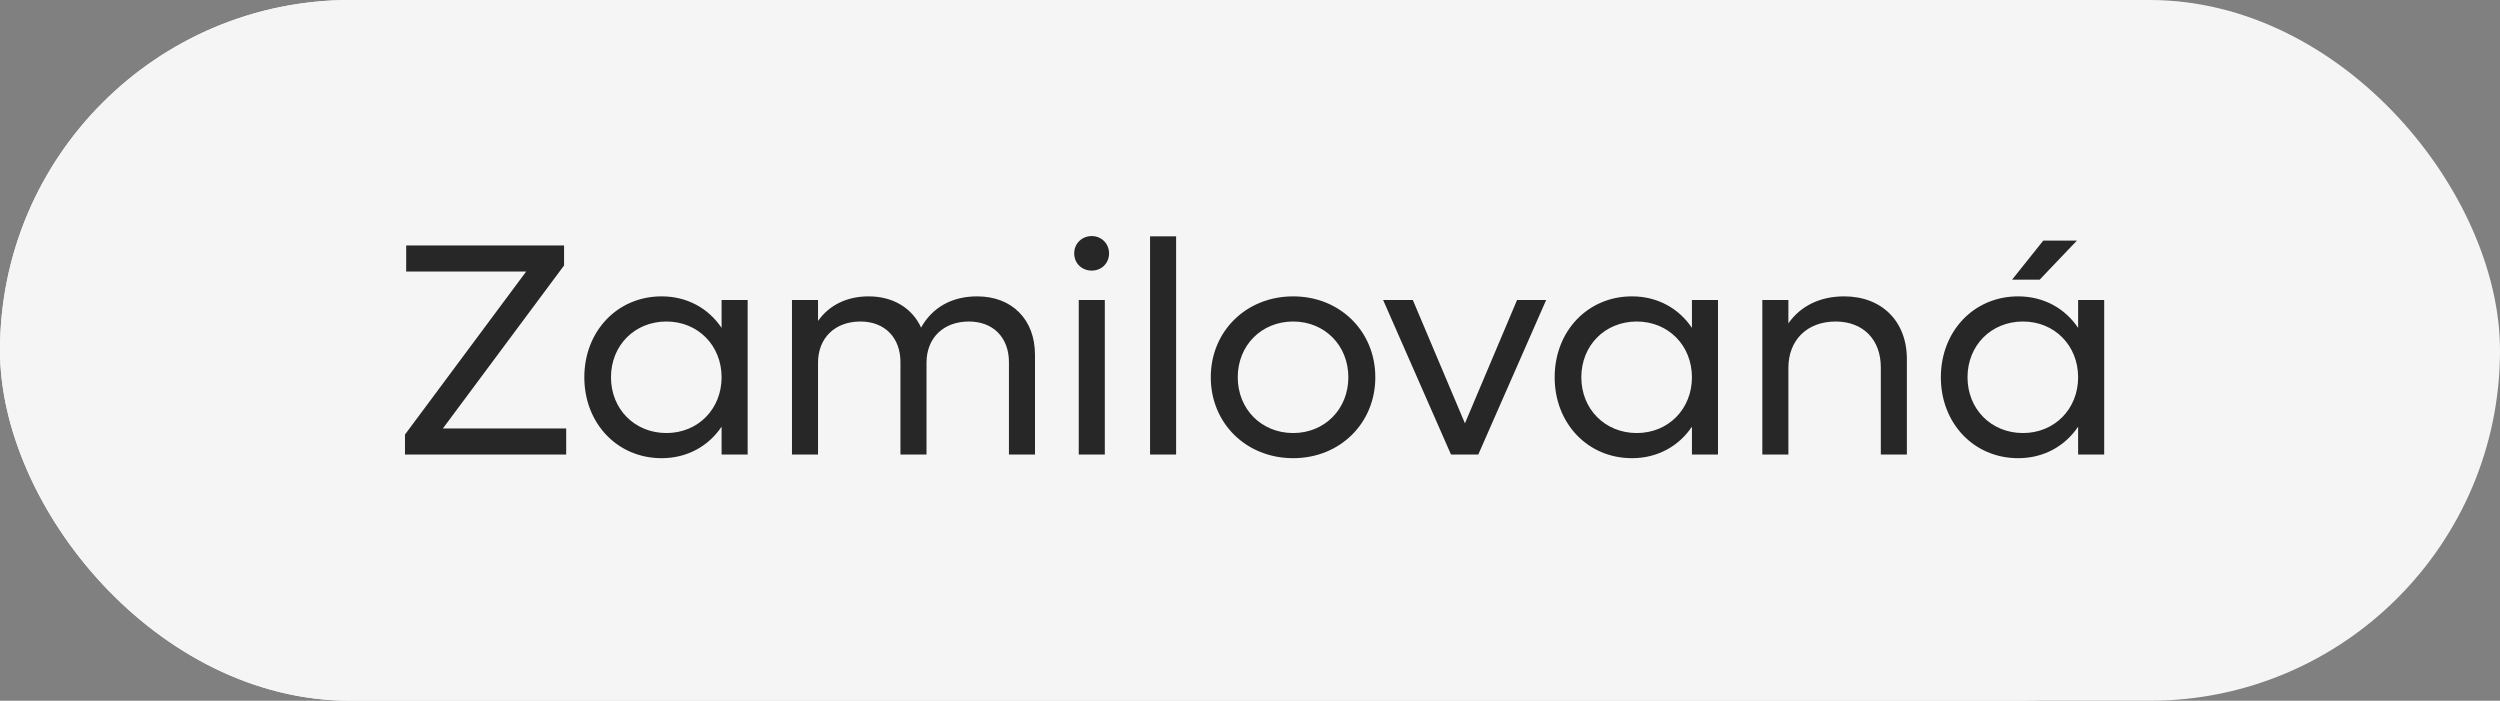
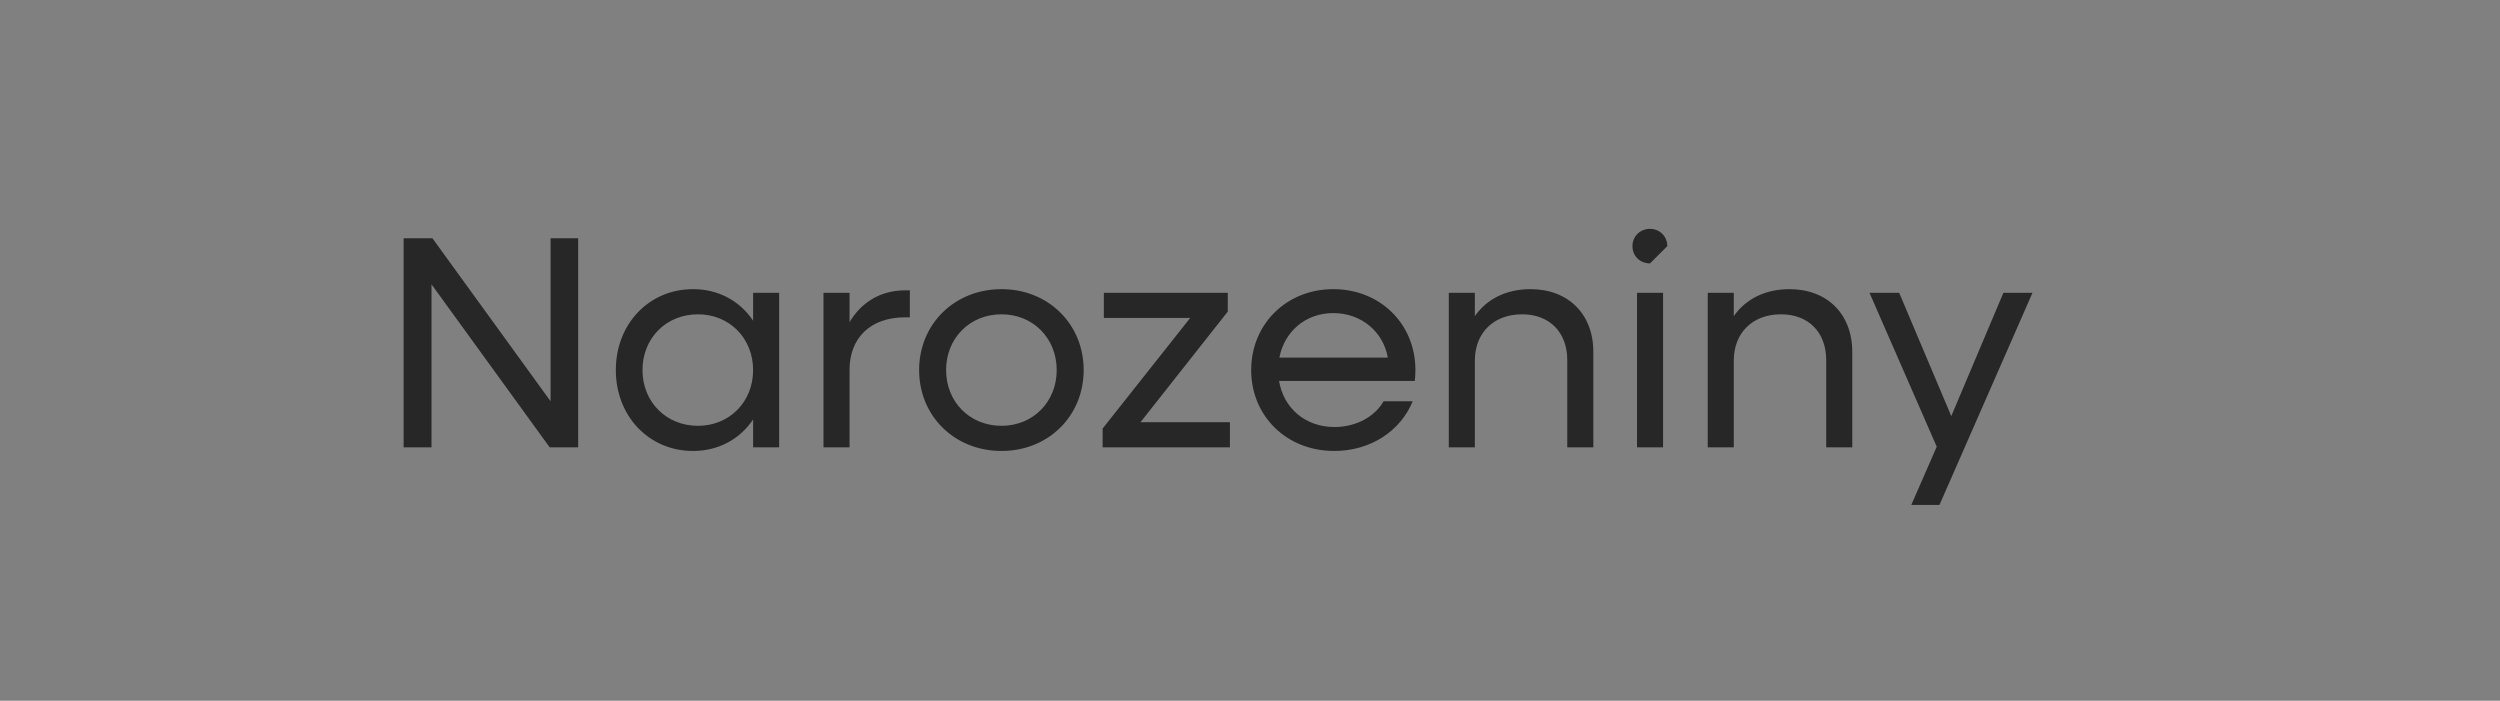
<svg xmlns="http://www.w3.org/2000/svg" width="132" height="37" viewBox="0 0 132 37" fill="none">
  <rect x="0" y="0" width="132" height="37" fill="#808080" stroke="none" />
-   <rect width="125" height="37" rx="18.5" fill="#F5F5F5" />
-   <path d="M21.311 23.619V12.579H22.831L29.071 21.187V12.579H30.527V23.619H29.023L22.783 15.011V23.619H21.311ZM36.596 23.811C34.26 23.811 32.516 21.971 32.516 19.539C32.516 17.107 34.26 15.267 36.596 15.267C37.956 15.267 39.075 15.907 39.764 16.931V15.459H41.139V23.619H39.764V22.147C39.075 23.171 37.956 23.811 36.596 23.811ZM36.852 22.483C38.516 22.483 39.764 21.219 39.764 19.539C39.764 17.859 38.516 16.595 36.852 16.595C35.172 16.595 33.923 17.859 33.923 19.539C33.923 21.219 35.172 22.483 36.852 22.483ZM43.48 23.619V15.459H44.856V17.011C45.48 15.955 46.504 15.331 47.784 15.331H48.04V16.755H47.784C45.96 16.755 44.856 17.843 44.856 19.523V23.619H43.48ZM52.882 23.811C50.402 23.811 48.53 21.971 48.53 19.539C48.53 17.107 50.402 15.267 52.882 15.267C55.346 15.267 57.218 17.107 57.218 19.539C57.218 21.971 55.346 23.811 52.882 23.811ZM52.882 22.483C54.546 22.483 55.794 21.219 55.794 19.539C55.794 17.859 54.546 16.595 52.882 16.595C51.202 16.595 49.954 17.859 49.954 19.539C49.954 21.219 51.202 22.483 52.882 22.483ZM58.219 23.619V22.627L62.843 16.787H58.283V15.459H64.827V16.451L60.219 22.291H64.939V23.619H58.219ZM70.446 23.811C67.934 23.811 66.062 21.971 66.062 19.539C66.062 17.107 67.934 15.267 70.398 15.267C72.878 15.267 74.734 17.107 74.734 19.539C74.734 19.731 74.718 19.939 74.702 20.115H67.534C67.774 21.555 68.926 22.547 70.462 22.547C71.598 22.547 72.59 22.003 73.054 21.187H74.59C73.95 22.755 72.366 23.811 70.446 23.811ZM70.398 16.531C68.942 16.531 67.822 17.491 67.55 18.883H73.278C73.038 17.523 71.886 16.531 70.398 16.531ZM76.496 23.619V15.459H77.872V16.691C78.512 15.779 79.536 15.267 80.816 15.267C82.8 15.267 84.128 16.579 84.128 18.579V23.619H82.752V19.011C82.752 17.555 81.824 16.595 80.368 16.595C78.864 16.595 77.872 17.571 77.872 19.043V23.619H76.496ZM87.122 13.907C86.594 13.907 86.194 13.523 86.194 12.995C86.194 12.483 86.594 12.083 87.122 12.083C87.634 12.083 88.034 12.483 88.034 12.995C88.034 13.523 87.634 13.907 87.122 13.907ZM86.434 23.619V15.459H87.81V23.619H86.434ZM90.168 23.619V15.459H91.544V16.691C92.184 15.779 93.208 15.267 94.488 15.267C96.472 15.267 97.8 16.579 97.8 18.579V23.619H96.424V19.011C96.424 17.555 95.496 16.595 94.04 16.595C92.536 16.595 91.544 17.571 91.544 19.043V23.619H90.168ZM100.916 26.659L102.26 23.587L98.709 15.459H100.276L103.028 21.971L105.78 15.459H107.316L102.404 26.659H100.916Z" fill="#272727" />
-   <rect width="132" height="37" rx="18.5" fill="#F5F5F5" />
-   <path d="M21.383 24V22.944L27.783 14.336H21.447V12.96H29.783V14.016L23.383 22.624H29.895V24H21.383ZM34.932 24.192C32.596 24.192 30.852 22.352 30.852 19.92C30.852 17.488 32.596 15.648 34.932 15.648C36.292 15.648 37.412 16.288 38.1 17.312V15.84H39.476V24H38.1V22.528C37.412 23.552 36.292 24.192 34.932 24.192ZM35.188 22.864C36.852 22.864 38.1 21.6 38.1 19.92C38.1 18.24 36.852 16.976 35.188 16.976C33.508 16.976 32.26 18.24 32.26 19.92C32.26 21.6 33.508 22.864 35.188 22.864ZM41.816 24V15.84H43.192V16.944C43.784 16.112 44.712 15.648 45.864 15.648C47.16 15.648 48.168 16.272 48.632 17.296C49.224 16.24 50.248 15.648 51.592 15.648C53.432 15.648 54.648 16.864 54.648 18.736V24H53.272V19.12C53.272 17.824 52.44 16.976 51.16 16.976C49.816 16.976 48.92 17.84 48.92 19.152V24H47.544V19.12C47.544 17.824 46.712 16.976 45.432 16.976C44.088 16.976 43.192 17.84 43.192 19.152V24H41.816ZM57.646 14.288C57.118 14.288 56.718 13.904 56.718 13.376C56.718 12.864 57.118 12.464 57.646 12.464C58.158 12.464 58.558 12.864 58.558 13.376C58.558 13.904 58.158 14.288 57.646 14.288ZM56.958 24V15.84H58.334V24H56.958ZM60.723 24V12.48H62.099V24H60.723ZM68.281 24.192C65.801 24.192 63.929 22.352 63.929 19.92C63.929 17.488 65.801 15.648 68.281 15.648C70.745 15.648 72.617 17.488 72.617 19.92C72.617 22.352 70.745 24.192 68.281 24.192ZM68.281 22.864C69.945 22.864 71.193 21.6 71.193 19.92C71.193 18.24 69.945 16.976 68.281 16.976C66.601 16.976 65.353 18.24 65.353 19.92C65.353 21.6 66.601 22.864 68.281 22.864ZM76.613 24L73.029 15.84H74.597L77.349 22.352L80.101 15.84H81.637L78.053 24H76.613ZM86.166 24.192C83.83 24.192 82.086 22.352 82.086 19.92C82.086 17.488 83.83 15.648 86.166 15.648C87.526 15.648 88.646 16.288 89.334 17.312V15.84H90.71V24H89.334V22.528C88.646 23.552 87.526 24.192 86.166 24.192ZM86.422 22.864C88.086 22.864 89.334 21.6 89.334 19.92C89.334 18.24 88.086 16.976 86.422 16.976C84.742 16.976 83.494 18.24 83.494 19.92C83.494 21.6 84.742 22.864 86.422 22.864ZM93.051 24V15.84H94.427V17.072C95.067 16.16 96.091 15.648 97.371 15.648C99.355 15.648 100.683 16.96 100.683 18.96V24H99.307V19.392C99.307 17.936 98.379 16.976 96.923 16.976C95.419 16.976 94.427 17.952 94.427 19.424V24H93.051ZM106.237 14.768L107.885 12.704H109.661L107.693 14.768H106.237ZM106.557 24.192C104.221 24.192 102.477 22.352 102.477 19.92C102.477 17.488 104.221 15.648 106.557 15.648C107.917 15.648 109.037 16.288 109.725 17.312V15.84H111.101V24H109.725V22.528C109.037 23.552 107.917 24.192 106.557 24.192ZM106.813 22.864C108.477 22.864 109.725 21.6 109.725 19.92C109.725 18.24 108.477 16.976 106.813 16.976C105.133 16.976 103.885 18.24 103.885 19.92C103.885 21.6 105.133 22.864 106.813 22.864Z" fill="#272727" />
+   <path d="M21.311 23.619V12.579H22.831L29.071 21.187V12.579H30.527V23.619H29.023L22.783 15.011V23.619H21.311ZM36.596 23.811C34.26 23.811 32.516 21.971 32.516 19.539C32.516 17.107 34.26 15.267 36.596 15.267C37.956 15.267 39.075 15.907 39.764 16.931V15.459H41.139V23.619H39.764V22.147C39.075 23.171 37.956 23.811 36.596 23.811ZM36.852 22.483C38.516 22.483 39.764 21.219 39.764 19.539C39.764 17.859 38.516 16.595 36.852 16.595C35.172 16.595 33.923 17.859 33.923 19.539C33.923 21.219 35.172 22.483 36.852 22.483ZM43.48 23.619V15.459H44.856V17.011C45.48 15.955 46.504 15.331 47.784 15.331H48.04V16.755H47.784C45.96 16.755 44.856 17.843 44.856 19.523V23.619H43.48ZM52.882 23.811C50.402 23.811 48.53 21.971 48.53 19.539C48.53 17.107 50.402 15.267 52.882 15.267C55.346 15.267 57.218 17.107 57.218 19.539C57.218 21.971 55.346 23.811 52.882 23.811ZM52.882 22.483C54.546 22.483 55.794 21.219 55.794 19.539C55.794 17.859 54.546 16.595 52.882 16.595C51.202 16.595 49.954 17.859 49.954 19.539C49.954 21.219 51.202 22.483 52.882 22.483ZM58.219 23.619V22.627L62.843 16.787H58.283V15.459H64.827V16.451L60.219 22.291H64.939V23.619H58.219ZM70.446 23.811C67.934 23.811 66.062 21.971 66.062 19.539C66.062 17.107 67.934 15.267 70.398 15.267C72.878 15.267 74.734 17.107 74.734 19.539C74.734 19.731 74.718 19.939 74.702 20.115H67.534C67.774 21.555 68.926 22.547 70.462 22.547C71.598 22.547 72.59 22.003 73.054 21.187H74.59C73.95 22.755 72.366 23.811 70.446 23.811ZM70.398 16.531C68.942 16.531 67.822 17.491 67.55 18.883H73.278C73.038 17.523 71.886 16.531 70.398 16.531ZM76.496 23.619V15.459H77.872V16.691C78.512 15.779 79.536 15.267 80.816 15.267C82.8 15.267 84.128 16.579 84.128 18.579V23.619H82.752V19.011C82.752 17.555 81.824 16.595 80.368 16.595C78.864 16.595 77.872 17.571 77.872 19.043V23.619H76.496ZM87.122 13.907C86.594 13.907 86.194 13.523 86.194 12.995C86.194 12.483 86.594 12.083 87.122 12.083C87.634 12.083 88.034 12.483 88.034 12.995ZM86.434 23.619V15.459H87.81V23.619H86.434ZM90.168 23.619V15.459H91.544V16.691C92.184 15.779 93.208 15.267 94.488 15.267C96.472 15.267 97.8 16.579 97.8 18.579V23.619H96.424V19.011C96.424 17.555 95.496 16.595 94.04 16.595C92.536 16.595 91.544 17.571 91.544 19.043V23.619H90.168ZM100.916 26.659L102.26 23.587L98.709 15.459H100.276L103.028 21.971L105.78 15.459H107.316L102.404 26.659H100.916Z" fill="#272727" />
</svg>